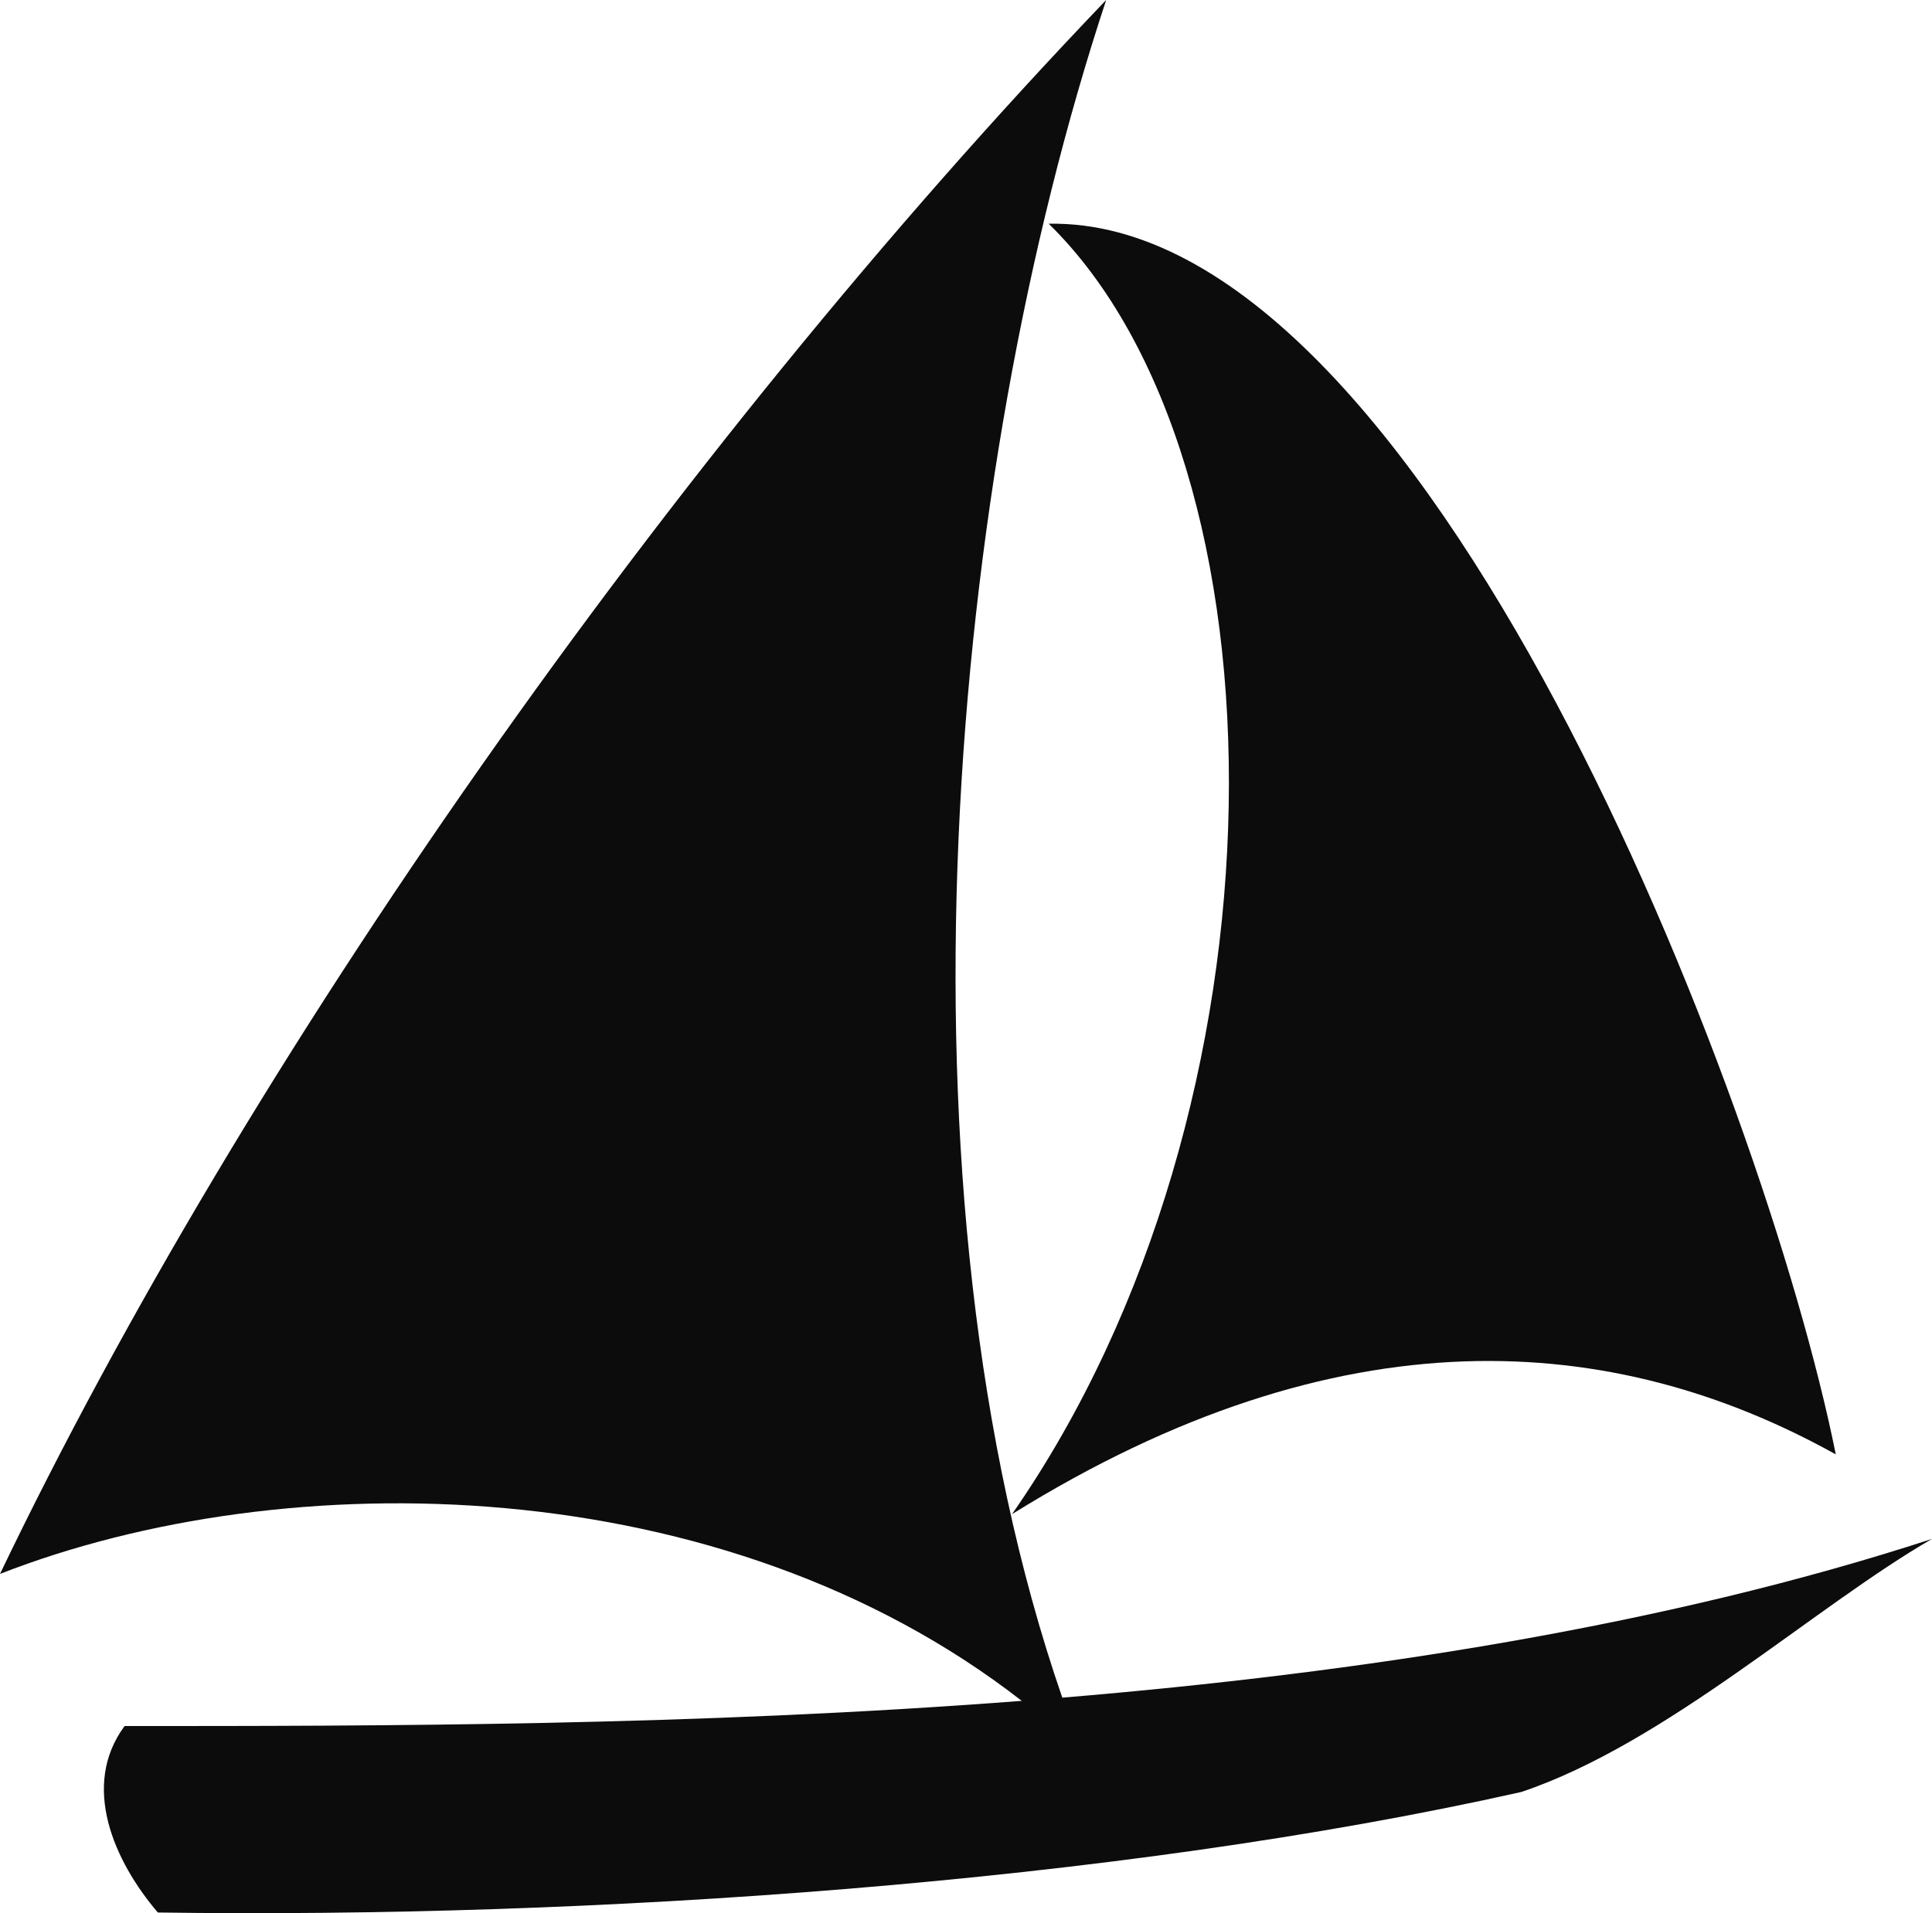
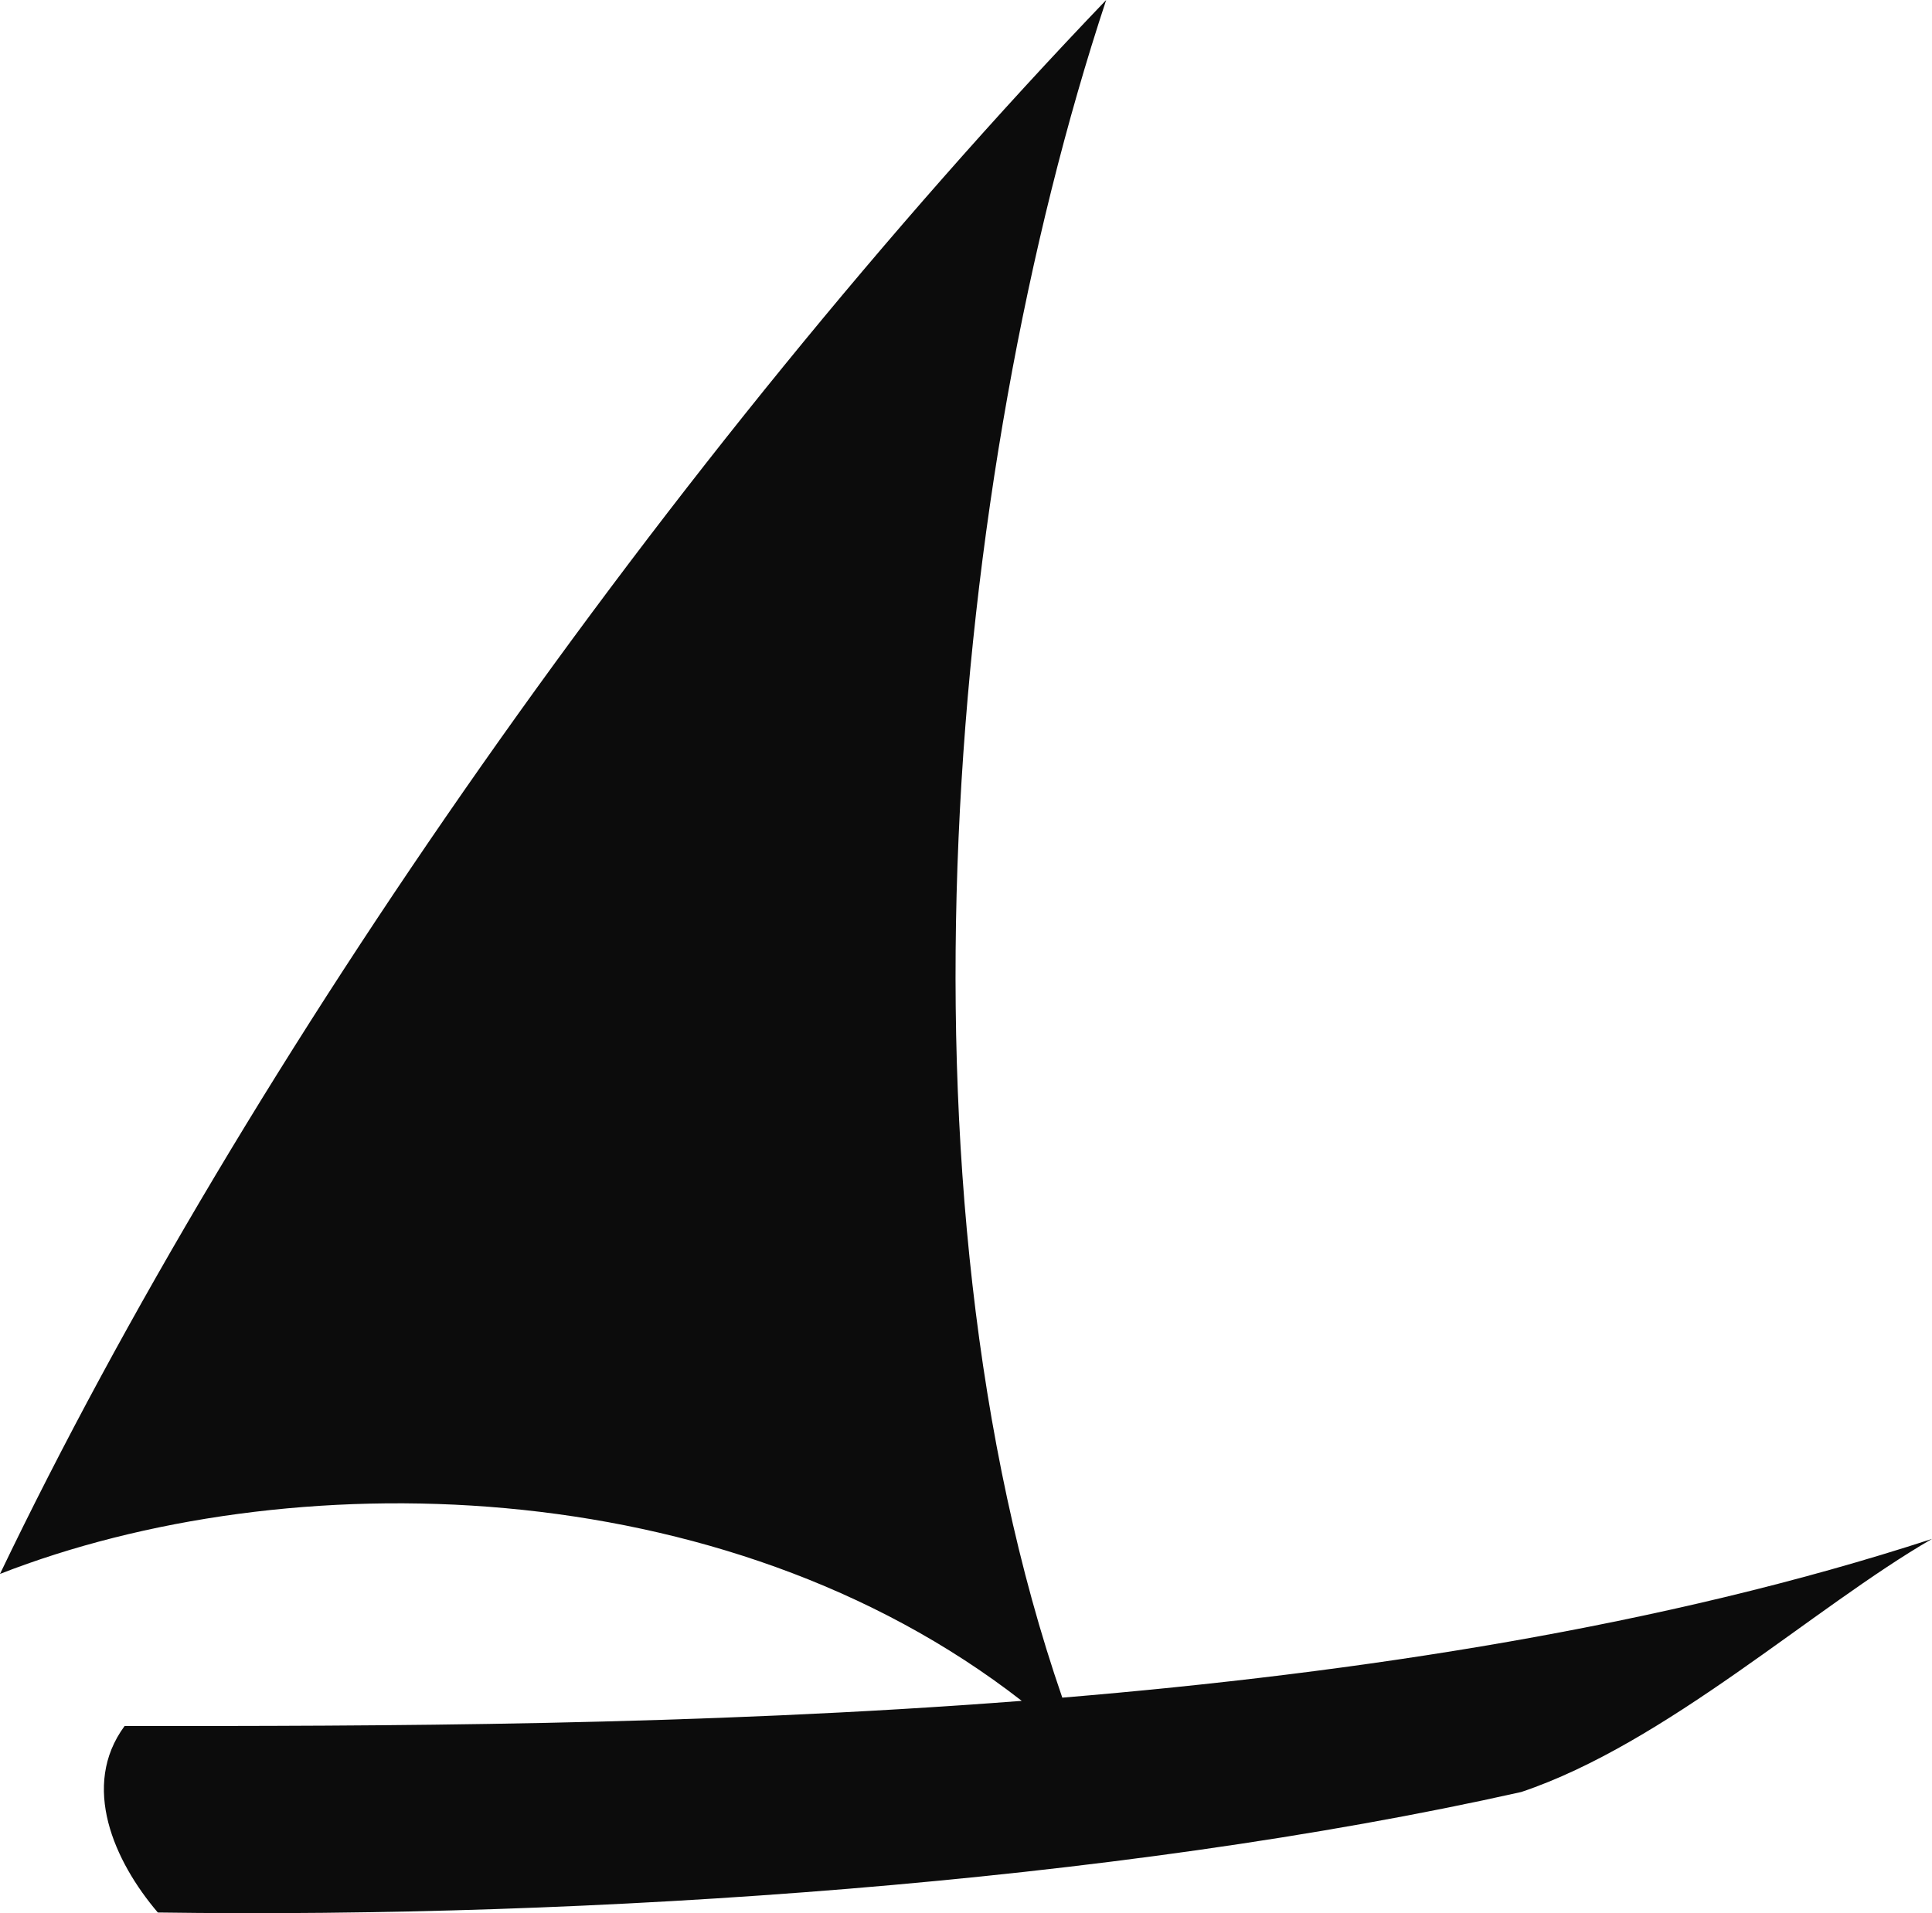
<svg xmlns="http://www.w3.org/2000/svg" version="1.1" id="Laag_1" x="0px" y="0px" viewBox="0 0 286.187 283.465" style="enable-background:new 0 0 286.187 283.465;" xml:space="preserve">
  <g>
-     <path style="fill:#0C0C0C;" d="M149.912,224.344c48.672-30.259,89.147-27.139,122.022-8.855   c-10.59-52.794-61.011-183.343-116.591-182.341C191.564,68.593,192.046,163.802,149.912,224.344z" />
    <path style="fill:#0C0C0C;" d="M157.358,251.533C131.255,175.958,140.32,71.177,163.858,0C99.214,67.487,36.453,157.16,0,233.2   c42.35-16.549,107.02-15.68,151.349,18.807c-48.371,3.724-95.396,3.732-132.895,3.732c-6.537,8.856-1.542,20.045,4.924,27.627   c63.817,0.904,141.668-4.33,201.97-17.856c21.46-7.204,43.339-27.393,60.838-37.497   C246.526,240.955,201.522,247.853,157.358,251.533z" />
  </g>
</svg>